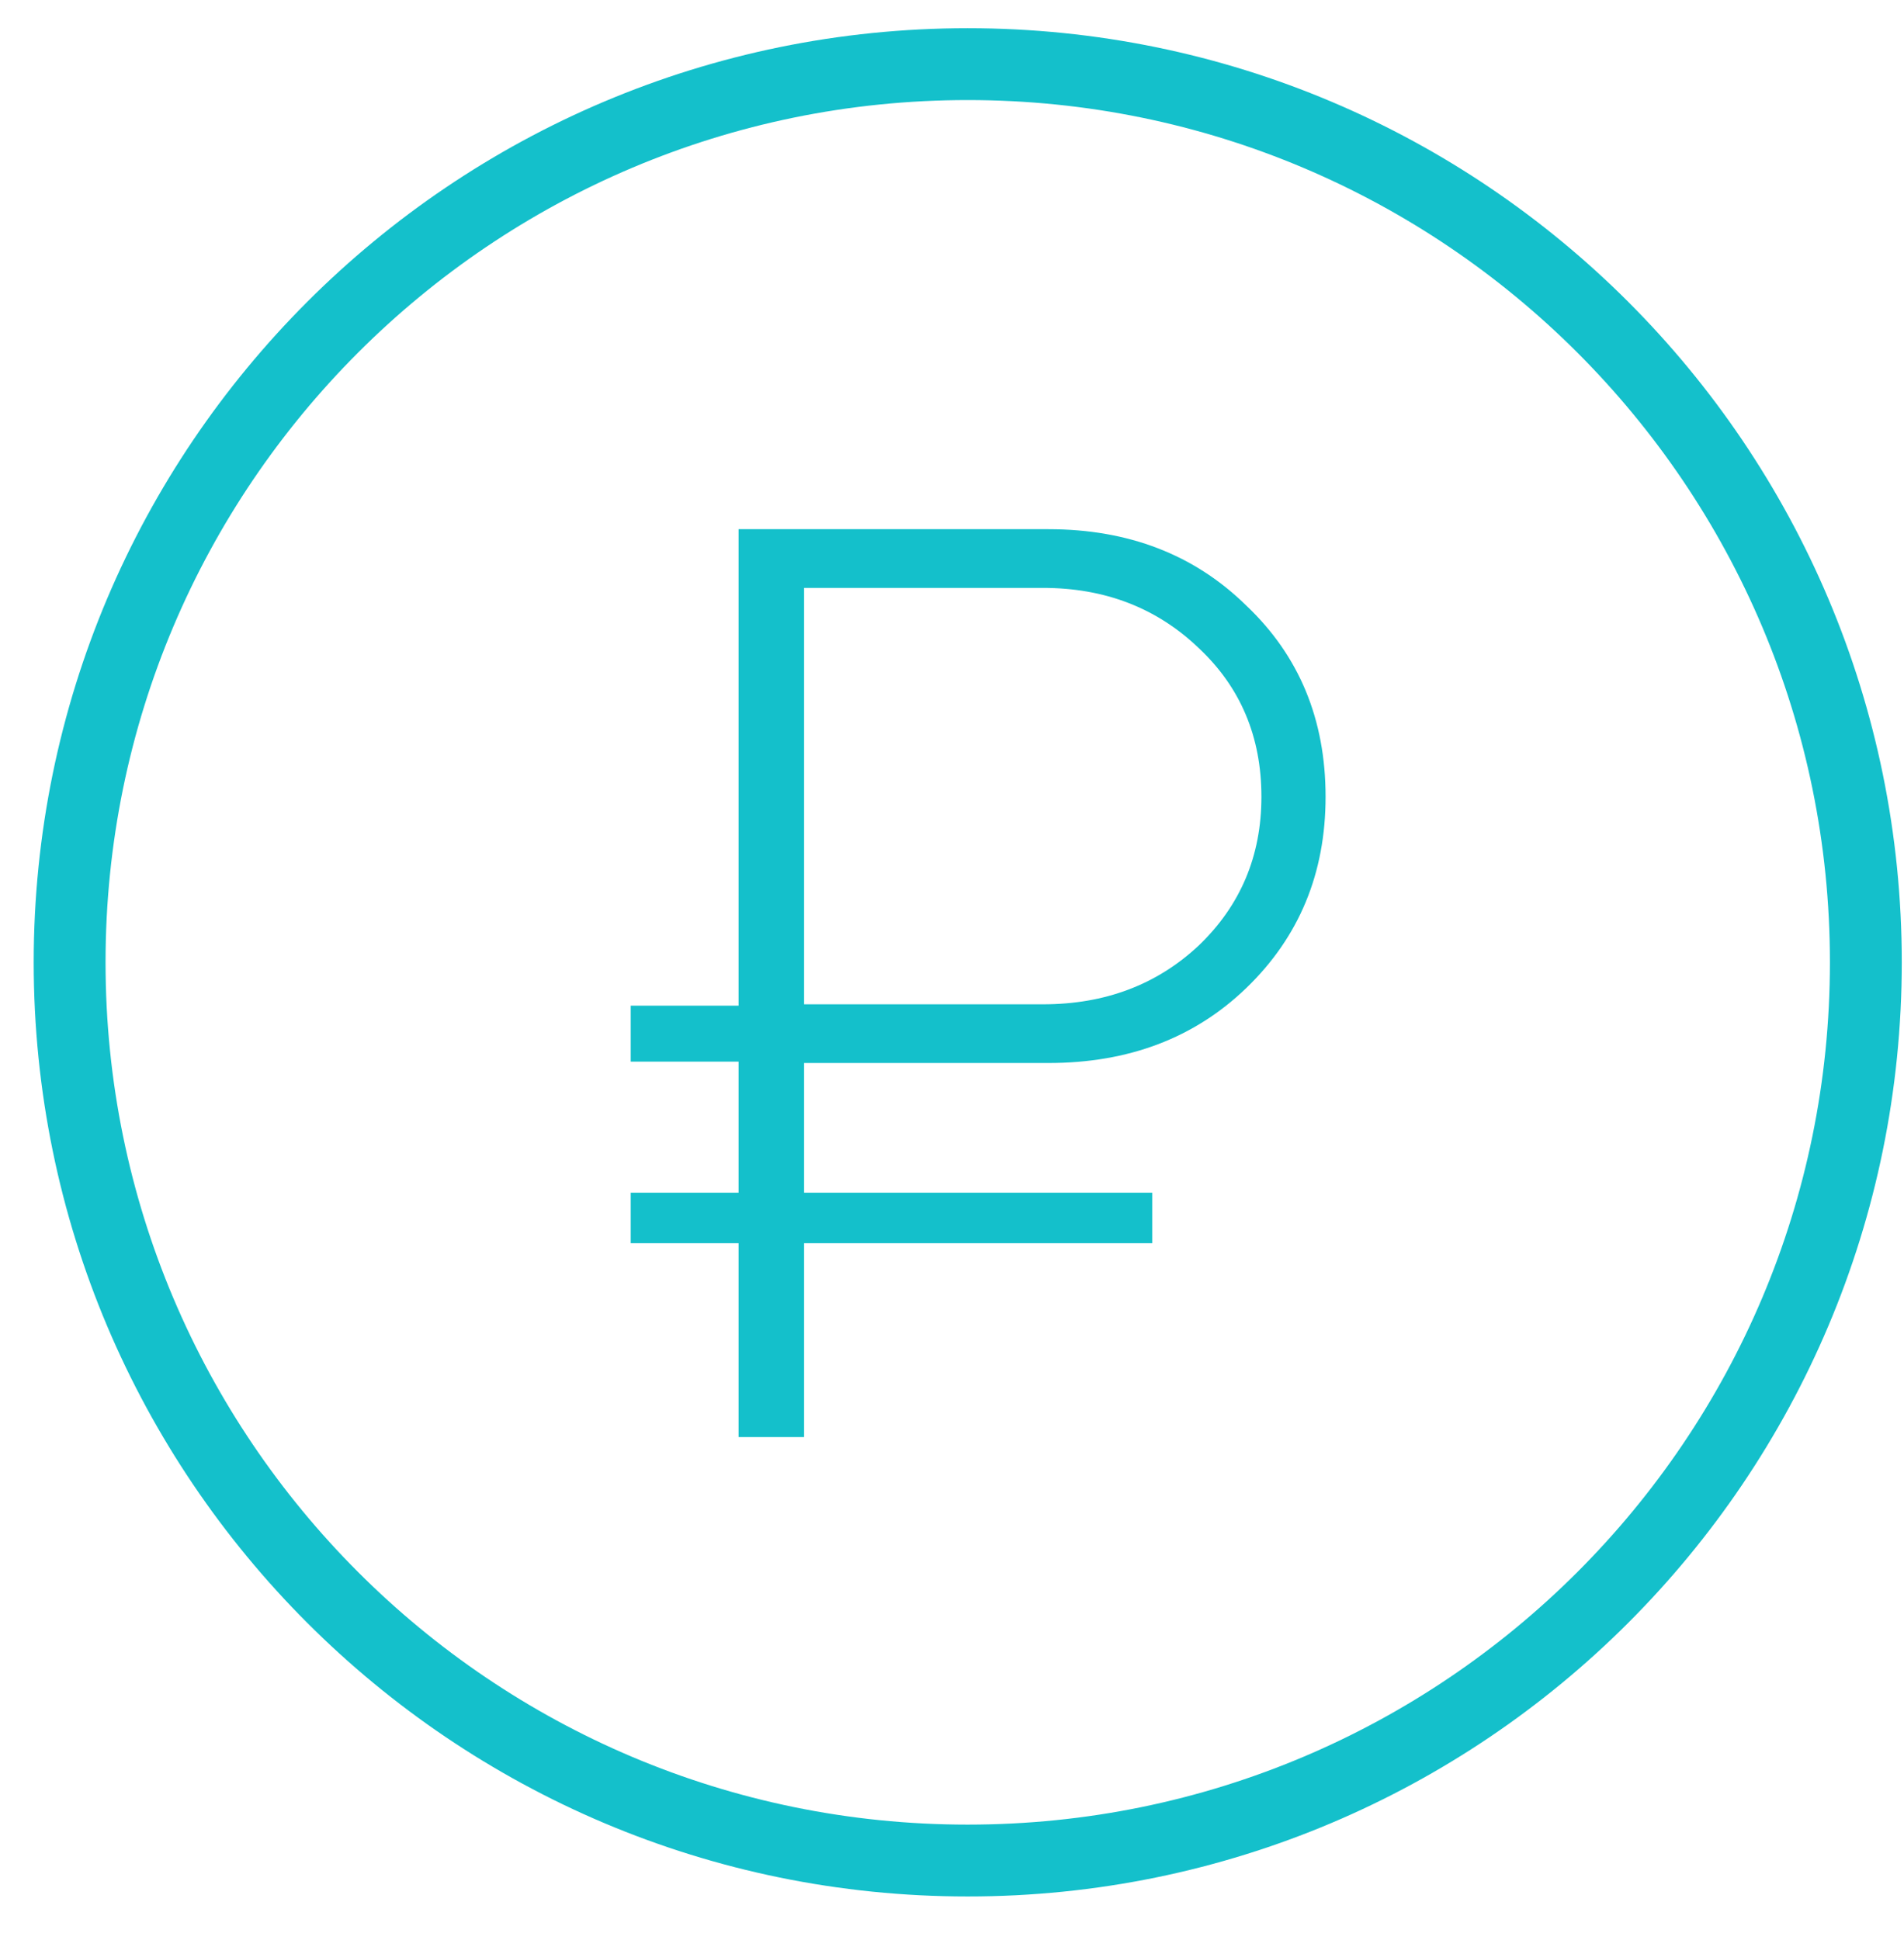
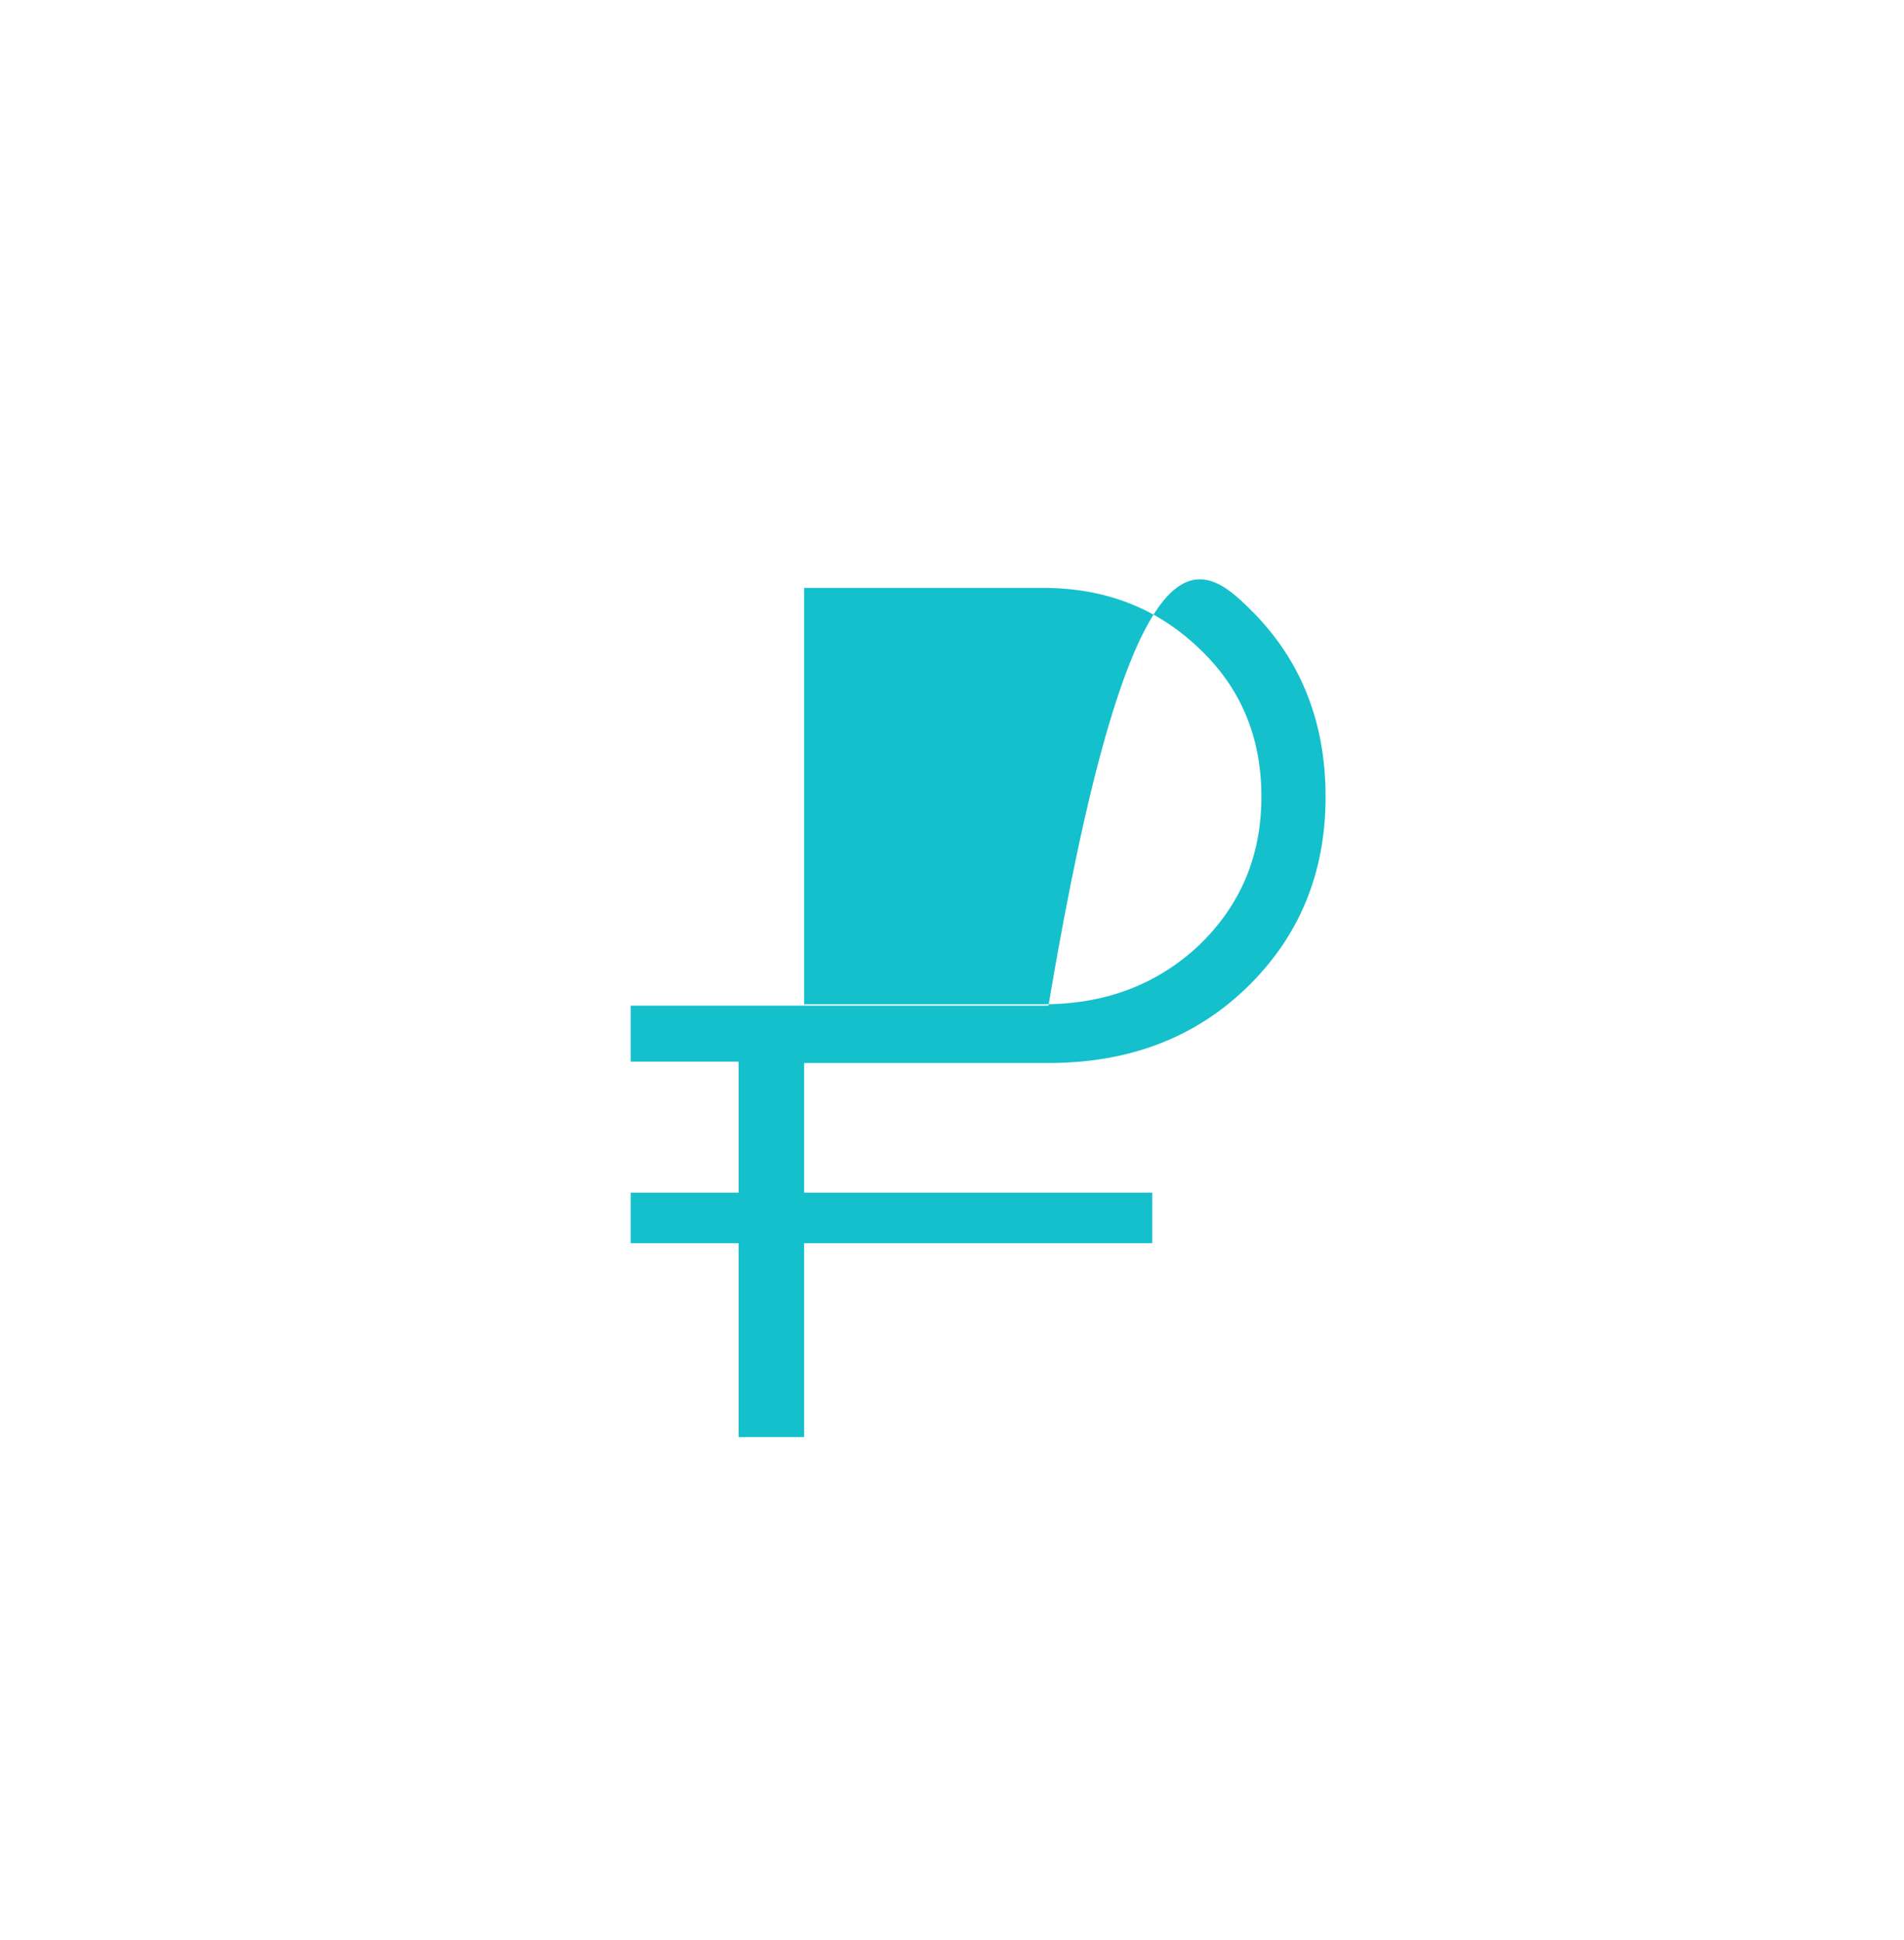
<svg xmlns="http://www.w3.org/2000/svg" width="53" height="54" viewBox="0 0 53 54" fill="none">
-   <path d="M29.185 29.587H22.383V33.197H32.073V34.603H22.383V39.999H20.559V34.603H17.557V33.197H20.559V29.549H17.557V27.991H20.559V14.729H29.185C31.414 14.729 33.251 15.439 34.695 16.858C36.164 18.251 36.899 20.024 36.899 22.177C36.899 24.305 36.164 26.079 34.695 27.497C33.251 28.891 31.414 29.587 29.185 29.587ZM33.365 26.32C34.53 25.205 35.113 23.824 35.113 22.177C35.113 20.506 34.53 19.125 33.365 18.035C32.2 16.921 30.756 16.363 29.033 16.363H22.383V27.953H29.033C30.756 27.953 32.2 27.409 33.365 26.32Z" fill="#14C0CB" />
-   <path d="M26.938 51.785C40.745 51.785 51.938 40.592 51.938 26.785C51.938 12.978 40.745 1.785 26.938 1.785C13.131 1.785 1.938 12.978 1.938 26.785C1.938 40.592 13.131 51.785 26.938 51.785Z" stroke="#14C0CB" stroke-width="2" />
+   <path d="M29.185 29.587H22.383V33.197H32.073V34.603H22.383V39.999H20.559V34.603H17.557V33.197H20.559V29.549H17.557V27.991H20.559H29.185C31.414 14.729 33.251 15.439 34.695 16.858C36.164 18.251 36.899 20.024 36.899 22.177C36.899 24.305 36.164 26.079 34.695 27.497C33.251 28.891 31.414 29.587 29.185 29.587ZM33.365 26.32C34.53 25.205 35.113 23.824 35.113 22.177C35.113 20.506 34.53 19.125 33.365 18.035C32.2 16.921 30.756 16.363 29.033 16.363H22.383V27.953H29.033C30.756 27.953 32.2 27.409 33.365 26.32Z" fill="#14C0CB" />
</svg>